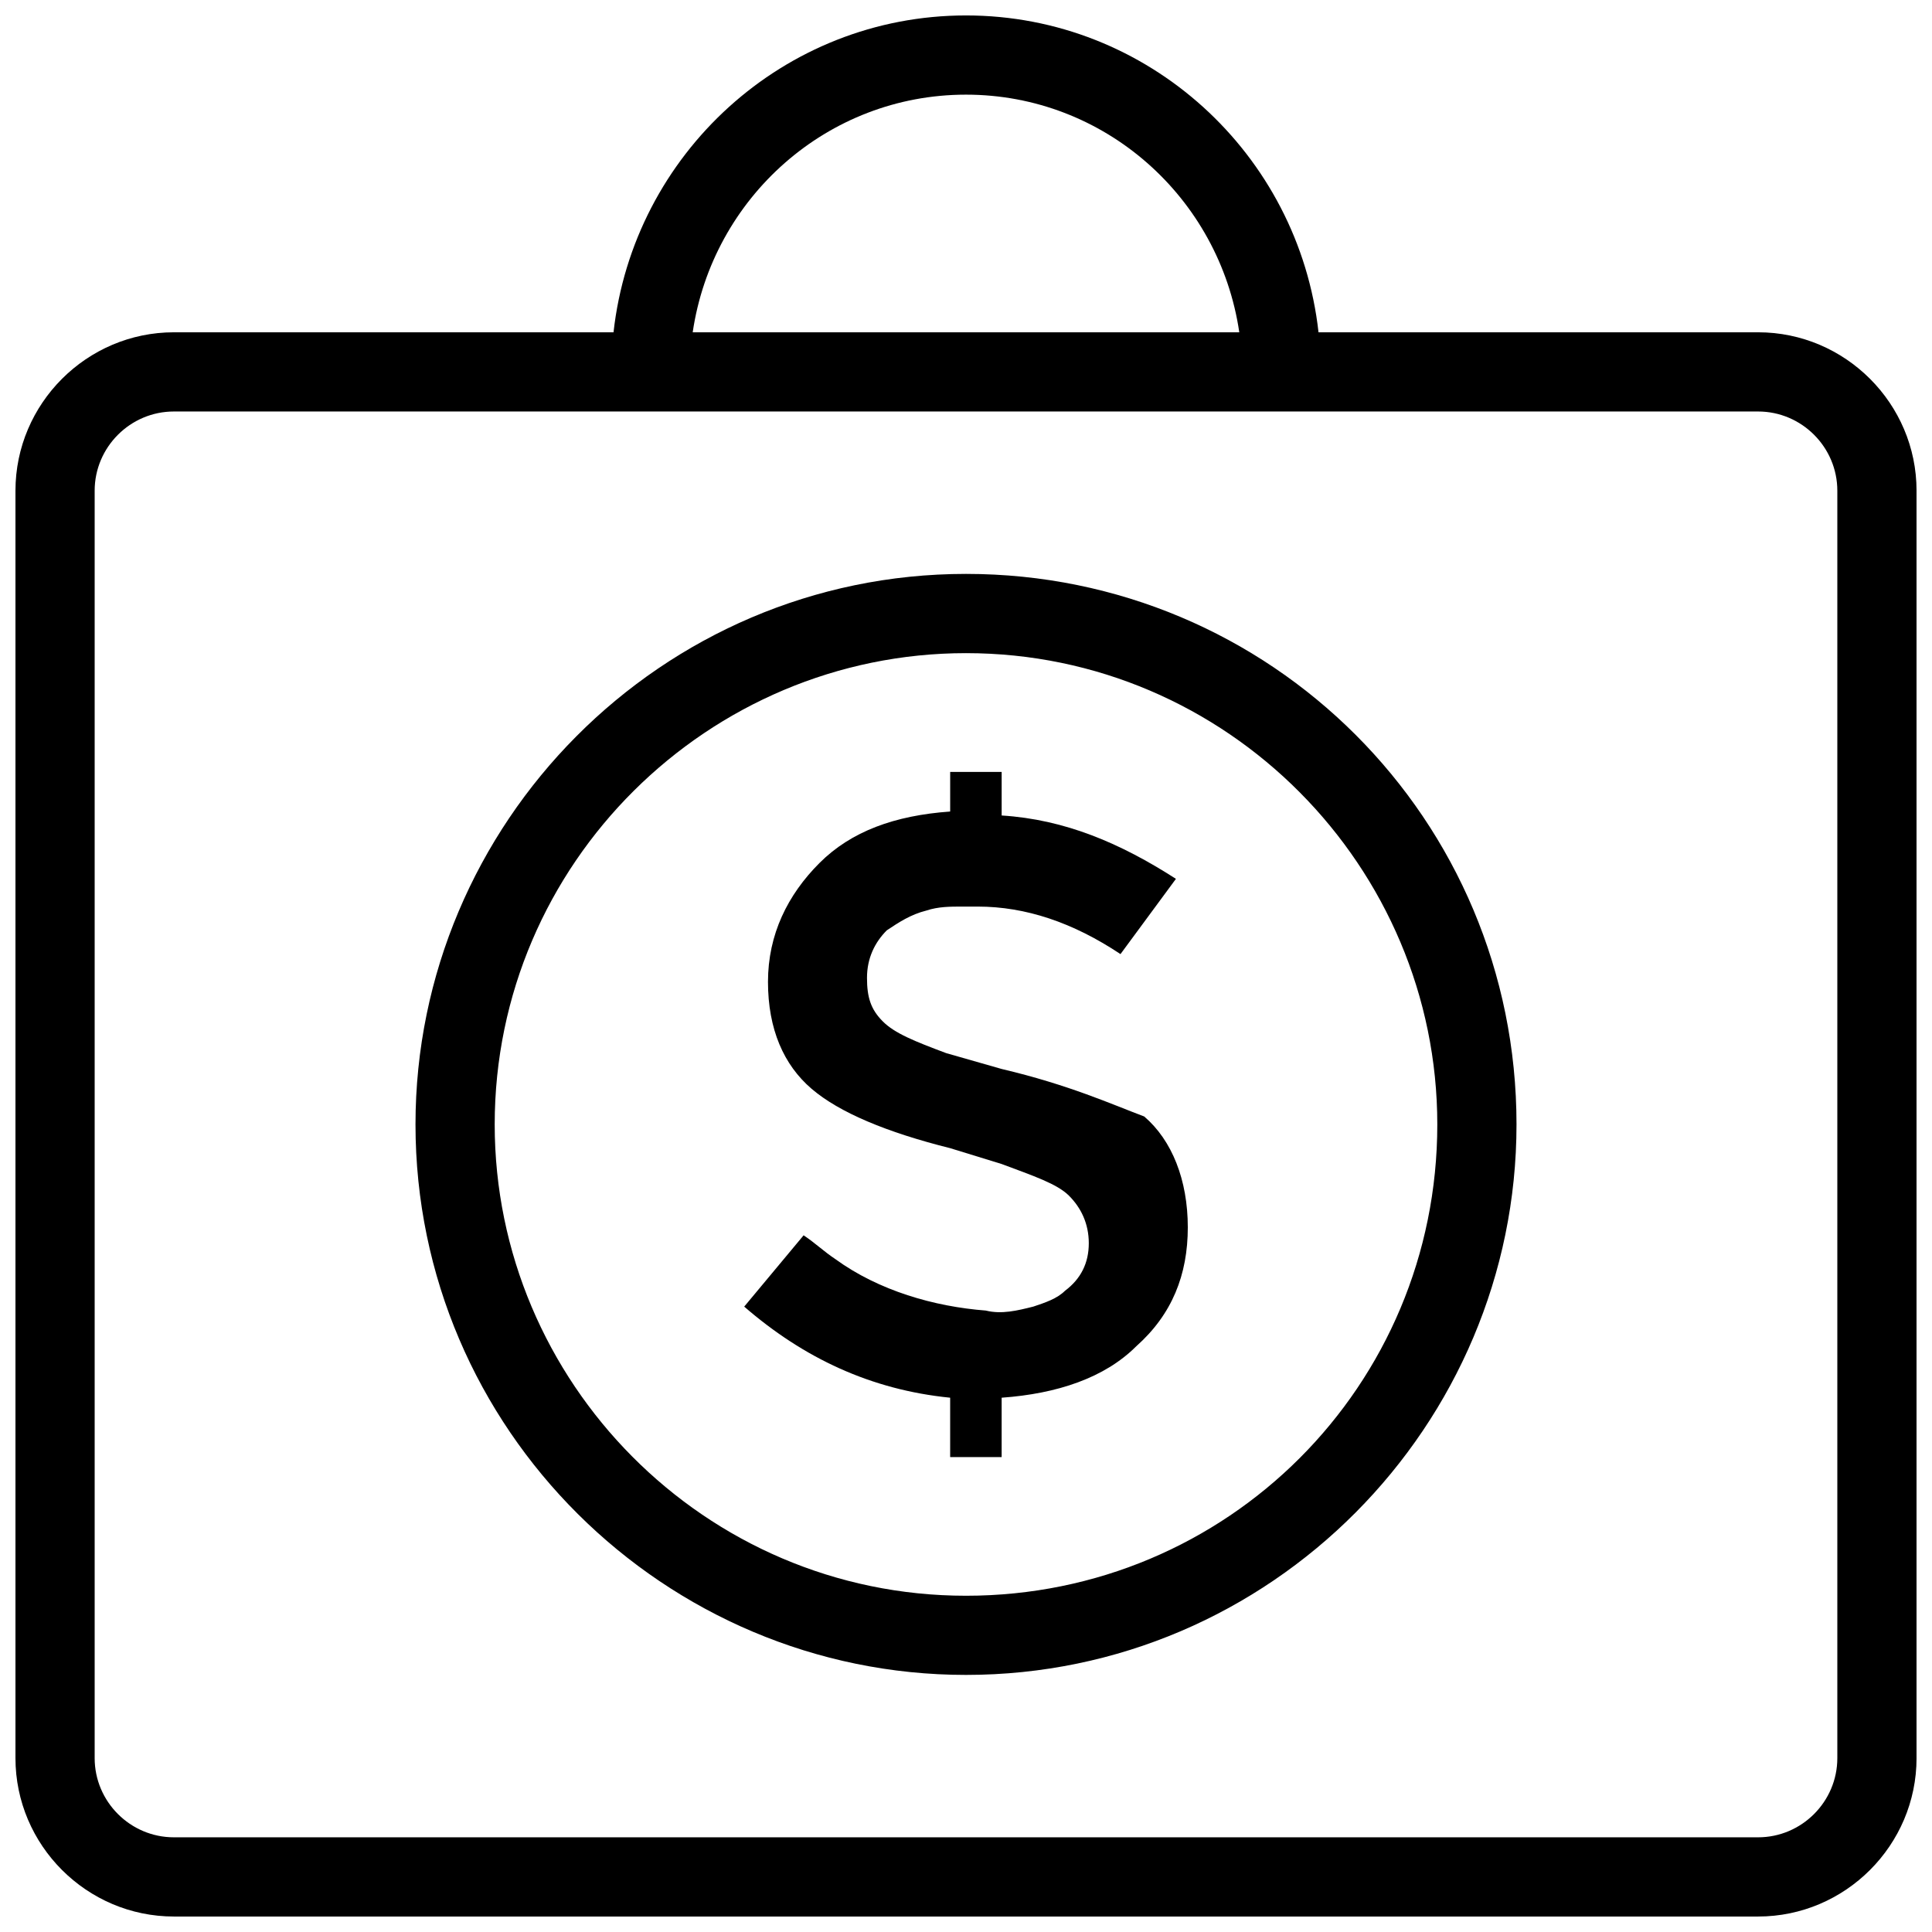
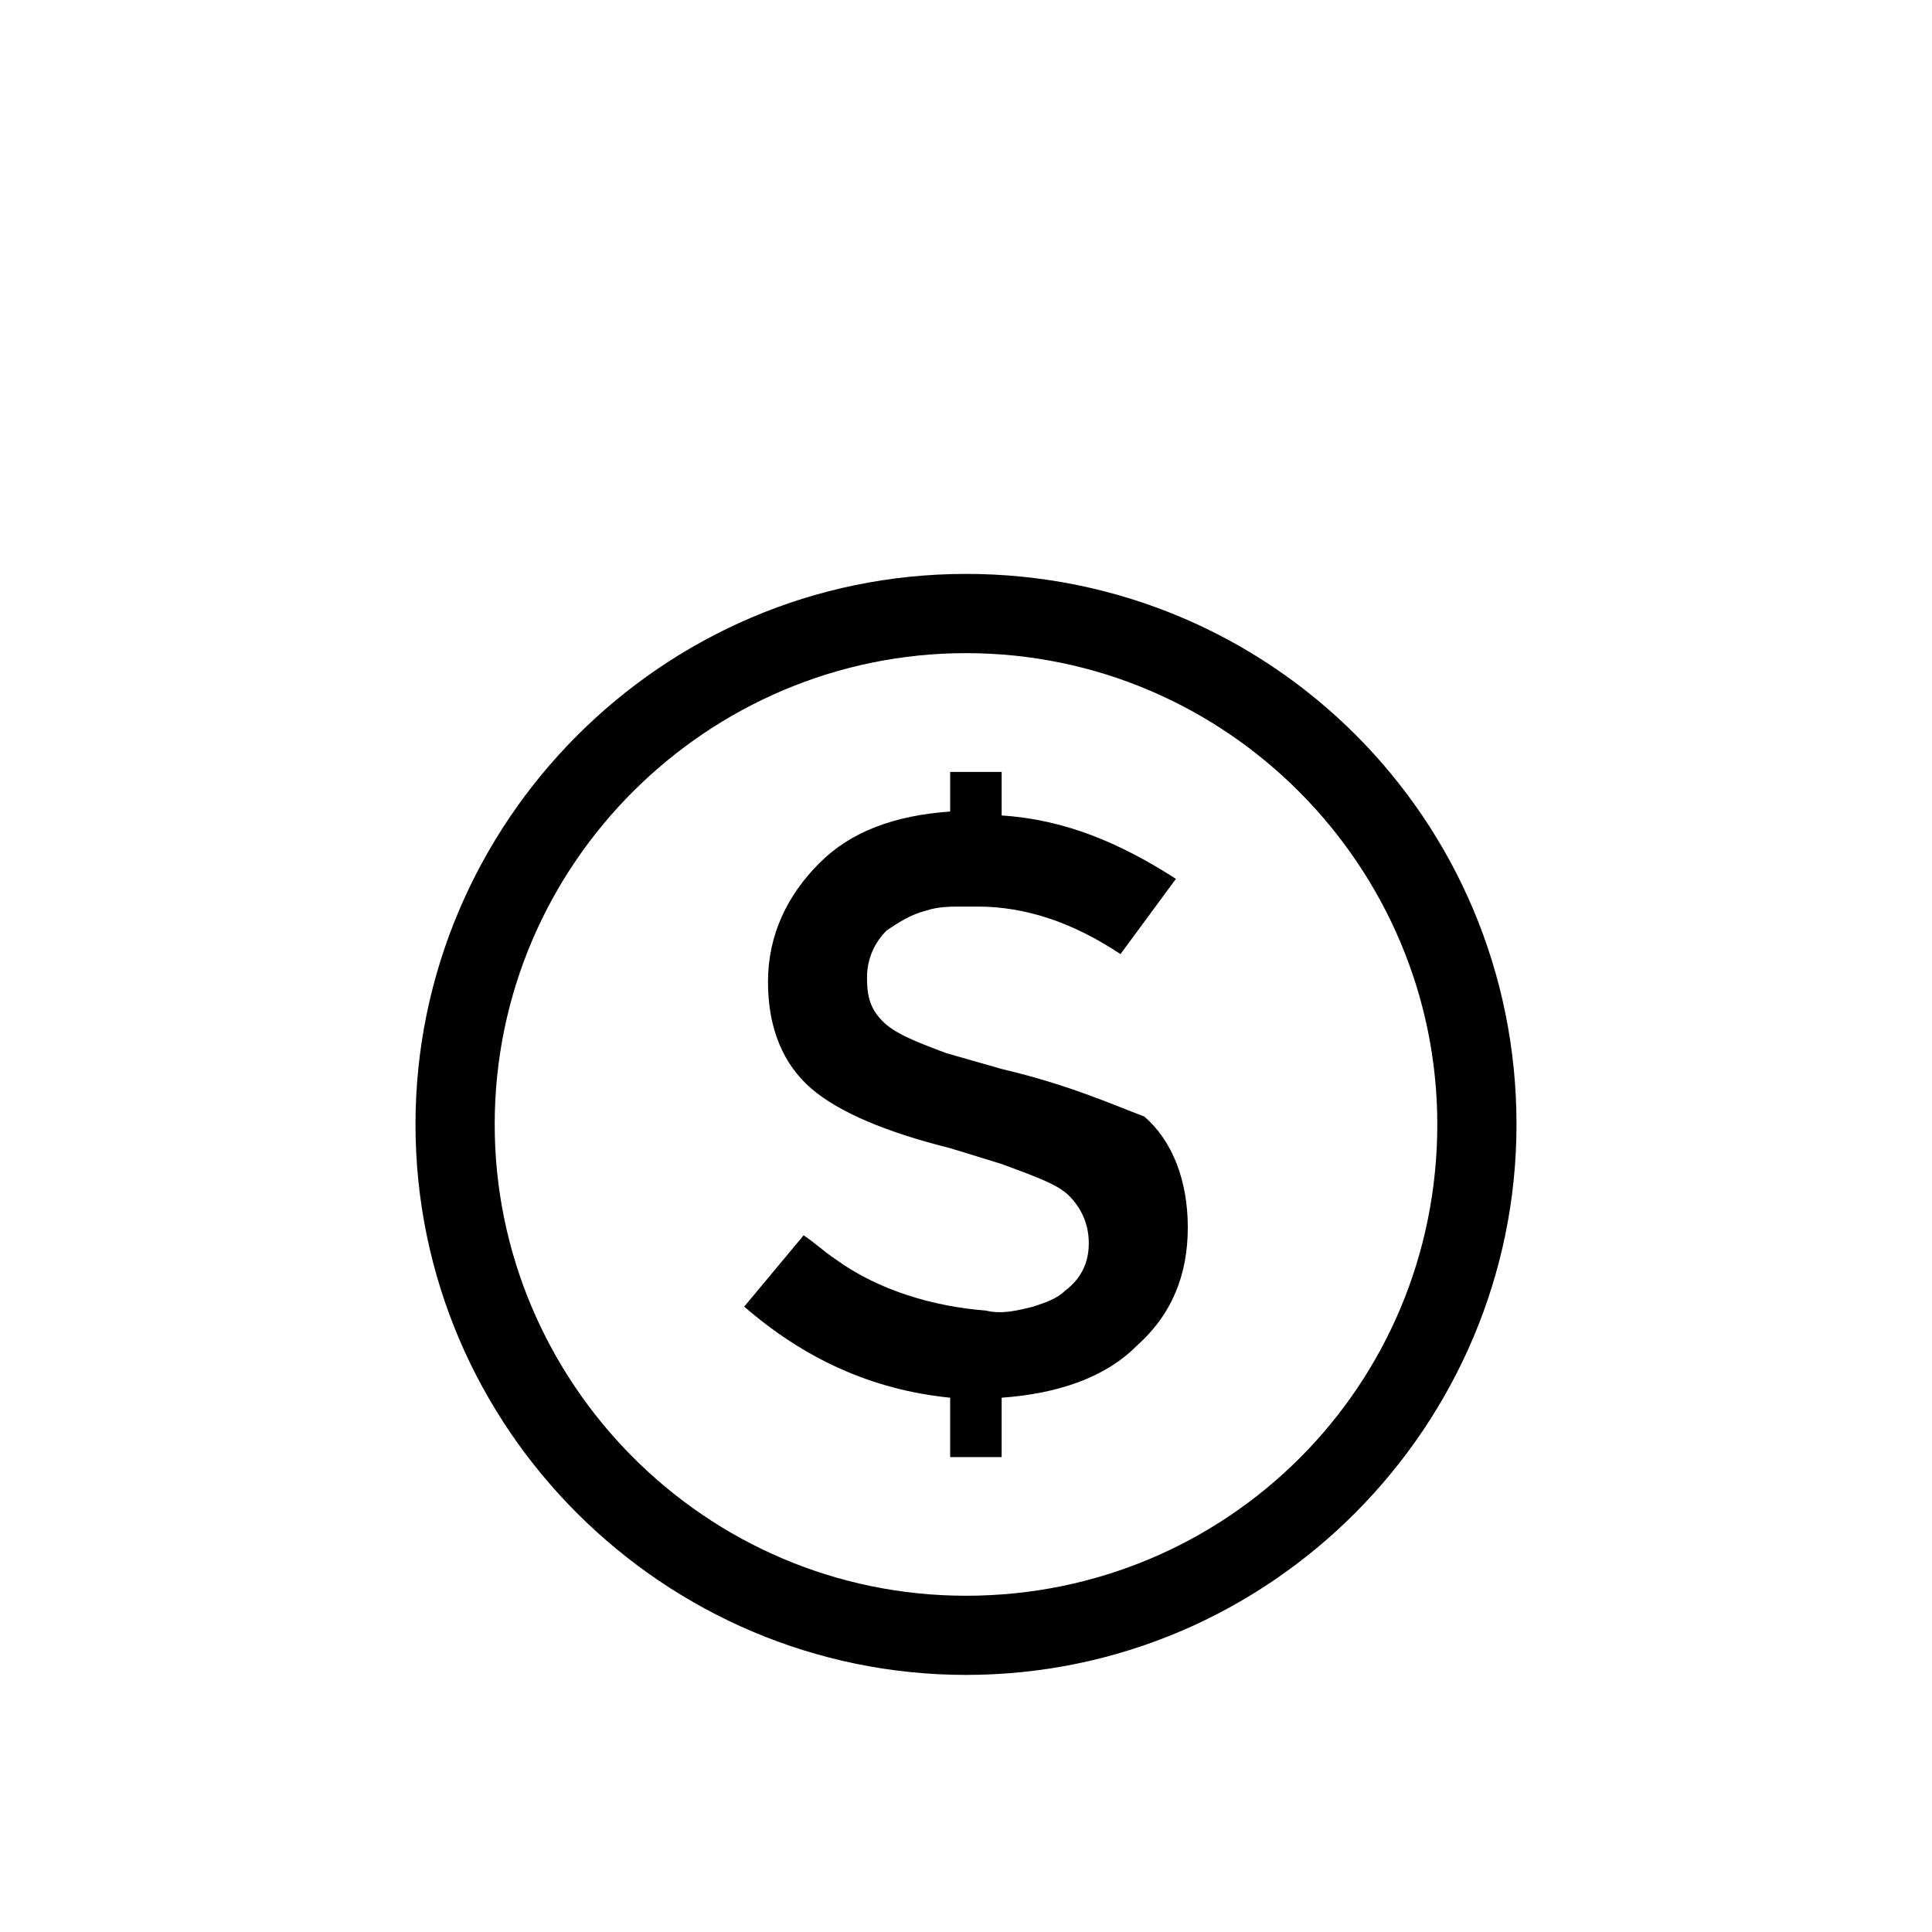
<svg xmlns="http://www.w3.org/2000/svg" width="800px" height="800px" version="1.1" viewBox="144 144 512 512">
  <defs>
    <clipPath id="a">
-       <path d="m148.09 148.09h503.81v503.81h-503.81z" />
-     </clipPath>
+       </clipPath>
  </defs>
  <path d="m409.45 427.29-14.695-4.199c-8.398-3.148-13.645-5.246-16.793-8.398-3.148-3.148-4.199-6.297-4.199-11.547 0-5.246 2.098-9.445 5.246-12.594 3.148-2.098 6.297-4.199 10.496-5.246 3.148-1.051 6.297-1.051 9.445-1.051h4.199c6.297 0 12.594 1.051 18.895 3.148 6.297 2.098 12.594 5.246 18.895 9.445l14.695-19.941c-14.695-9.445-29.391-15.742-46.184-16.793v-11.547h-13.645v10.496c-14.695 1.051-26.238 5.246-34.637 13.645-8.398 8.398-13.645 18.895-13.645 31.488s4.199 22.043 11.547 28.34 19.941 11.547 36.734 15.742l13.645 4.199c8.398 3.148 14.695 5.246 17.844 8.398 3.148 3.148 5.246 7.348 5.246 12.594s-2.098 9.445-6.297 12.594c-2.098 2.098-5.246 3.148-8.398 4.199-4.199 1.051-8.398 2.098-12.594 1.051-13.645-1.051-28.34-5.246-39.887-13.645-3.148-2.098-5.246-4.199-8.398-6.297l-15.742 18.895c15.742 13.645 33.586 22.043 54.578 24.141v15.742h13.645v-15.742c14.695-1.051 27.289-5.246 35.688-13.645 9.445-8.398 13.645-18.895 13.645-31.488s-4.199-23.09-11.547-29.391c-8.395-3.148-19.938-8.395-37.781-12.594z" />
  <path d="m400 296.09c-80.82 0-145.89 66.125-145.89 145.89 0 80.82 66.125 145.89 145.89 145.89 80.82 0 145.89-66.125 145.89-145.89 0-80.816-65.078-145.89-145.89-145.89zm0 270.8c-69.273 0-124.9-56.68-124.9-124.9 0-69.273 56.68-124.9 124.9-124.9 69.273 0 124.9 56.68 124.9 124.9 0 69.273-55.629 124.9-124.9 124.9z" />
  <g clip-path="url(#a)">
    <path d="m609.92 232.06h-116.5c-5.246-47.23-45.133-83.969-93.414-83.969s-88.168 36.734-93.414 83.969h-116.51c-23.09 0-41.984 18.895-41.984 41.984v335.87c0 23.09 18.895 41.984 41.984 41.984h419.84c23.09 0 41.984-18.895 41.984-41.984v-335.87c0-23.094-18.891-41.984-41.984-41.984zm-209.92-62.977c36.734 0 67.176 27.289 72.422 62.977h-144.85c5.25-35.688 35.688-62.977 72.426-62.977zm230.91 440.83c0 11.547-9.445 20.992-20.992 20.992h-419.84c-11.547 0-20.992-9.445-20.992-20.992v-335.87c0-11.547 9.445-20.992 20.992-20.992h419.84c11.547 0 20.992 9.445 20.992 20.992z" />
  </g>
</svg>